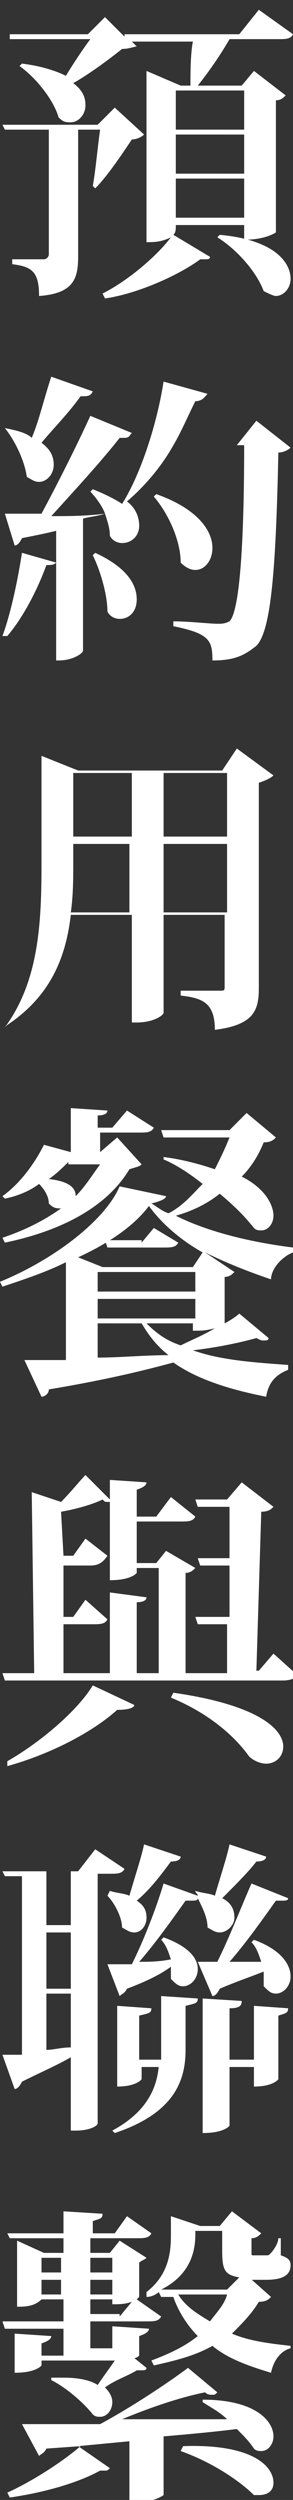
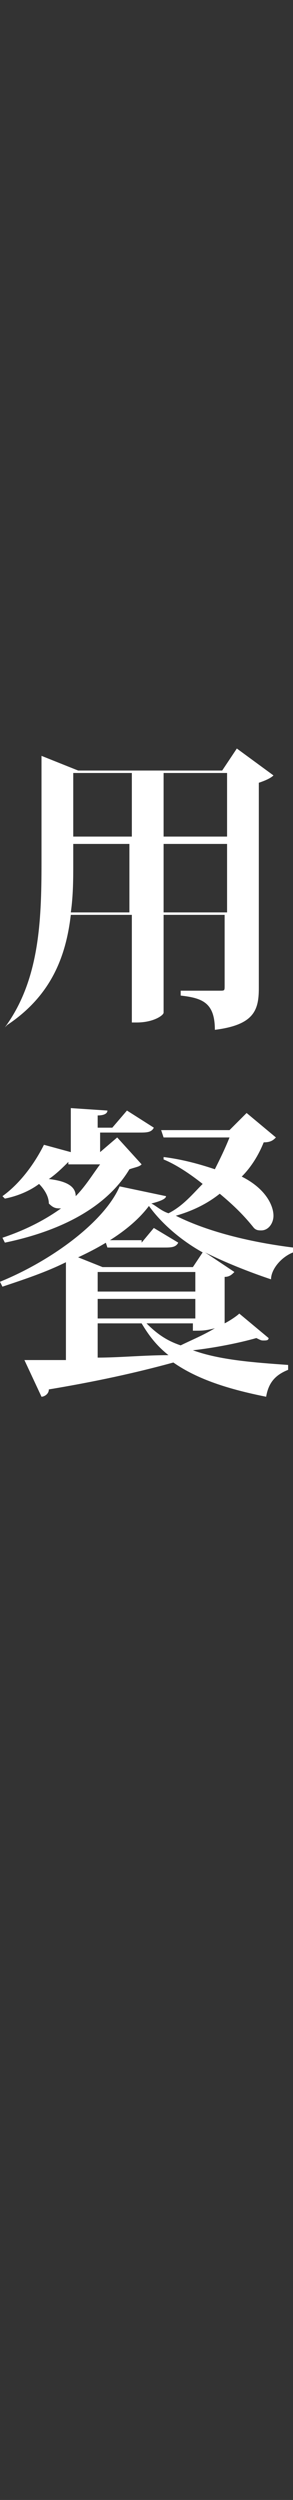
<svg xmlns="http://www.w3.org/2000/svg" version="1.1" id="レイヤー_1" x="0px" y="0px" viewBox="0 0 12 102.2" style="enable-background:new 0 0 12 102.2;" xml:space="preserve">
  <rect x="0" y="0" width="12" height="102.2" fill="#333333" stroke="none" />
  <style type="text/css">
	.st0{fill:#FFFFFF;}
</style>
  <g>
-     <path class="st0" d="M4.7,4.4l1.2,1.1C5.8,5.6,5.6,5.7,5.4,5.7c-0.4,0.6-1,1.5-1.5,2L3.8,7.6C3.9,7.1,4,6,4.1,5.3H3.2v5.2   c0,0.9-0.2,1.5-1.6,1.6c0-1-0.3-1.2-1.1-1.3v-0.2h1.3c0.1,0,0.2-0.1,0.2-0.2V5.3H0.2L0.1,5.1H4L4.7,4.4z M10.6,0.4l1.4,1   c-0.1,0.2-0.3,0.2-0.6,0.2h-2C9,2.3,8.5,3,8.1,3.5h1.8l0.5-0.6l1.3,1c-0.1,0.1-0.2,0.2-0.4,0.2v5.4c0,0-0.4,0.3-1.3,0.3V9.2H7.2   c0,0.2,0,0.3-0.1,0.4l1.5,0.9c0,0.1-0.1,0.1-0.2,0.1c-0.1,0-0.1,0-0.2,0c-0.8,0.6-2.5,1.4-3.9,1.6l-0.1-0.2c1-0.5,2.2-1.5,2.8-2.3   h0C6.6,9.9,6.3,9.9,6,9.9v-7l1.4,0.6h0.4C7.8,3,7.8,2.2,7.9,1.7H5.4l0.2,0.2C5.5,1.9,5.3,2,5,2C4.5,2.4,3.7,3,3,3.4   C3.4,3.7,3.5,4,3.5,4.3C3.5,4.7,3.2,5,2.9,5C2.7,5,2.6,5,2.4,4.8C2.2,4.1,1.5,3.2,0.8,2.7l0.1-0.1c0.8,0.1,1.4,0.3,1.8,0.5   c0.3-0.5,0.7-1.1,1-1.5H0.4L0.4,1.4h3.2l0.7-0.7l0.8,0.8l0-0.1h4.7L10.6,0.4z M10,3.7H7.2v1.6H10V3.7z M7.2,5.5v1.6H10V5.5H7.2z    M7.2,8.9H10V7.3H7.2V8.9z M9,9.6c2.2,0.2,2.9,1.1,2.9,1.8c0,0.4-0.3,0.7-0.6,0.7c-0.1,0-0.3-0.1-0.5-0.2c-0.3-0.8-1.1-1.7-1.9-2.2   L9,9.6z" />
-     <path class="st0" d="M0.2,17.5c0.5,0.1,0.9,0.2,1.1,0.4c0.3-0.7,0.5-1.6,0.8-2.5L3.8,16c-0.1,0.2-0.2,0.2-0.5,0.2   c-0.5,0.7-1.1,1.3-1.6,1.9c0.4,0.3,0.5,0.6,0.5,0.9c0,0.4-0.3,0.7-0.6,0.7c-0.2,0-0.3-0.1-0.5-0.2C1,18.8,0.6,18,0.2,17.5L0.2,17.5   z M10.5,17.2l1.4,1.1c-0.1,0.1-0.3,0.2-0.5,0.2c-0.1,4.8-0.3,7.3-0.9,7.9c-0.5,0.4-0.9,0.6-1.8,0.6c0-0.8-0.1-1.1-1.6-1.4v-0.2   c0.6,0,1.5,0.1,1.8,0.1c0.2,0,0.3,0,0.5-0.1C9.8,25,10,22.4,10,18.2H7.1c-0.5,0.9-1.2,1.7-1.9,2.3c0.4,0.3,0.5,0.7,0.5,1   c0,0.4-0.3,0.7-0.7,0.7c-0.2,0-0.4-0.1-0.5-0.3c0-0.3-0.1-0.6-0.2-0.9c-0.3,0.1-0.5,0.1-0.9,0.2v5.4c0,0.1-0.4,0.4-1,0.4H2.3v-4   c-0.1,0.1-0.2,0.1-0.4,0.1c-0.4,1.1-1,2.2-1.6,2.9L0.1,26c0.3-0.8,0.6-2.1,0.8-3.4l1.4,0.4v-1.3c-0.4,0.1-0.9,0.2-1.4,0.3   c-0.1,0.2-0.2,0.3-0.3,0.3l-0.4-1.3c0.3,0,0.9,0,1.5,0c0.7-1.3,1.5-2.9,2-4l1.7,0.7c-0.1,0.1-0.1,0.2-0.3,0.2c-0.1,0-0.1,0-0.2,0   c-0.7,0.9-1.8,2.1-2.8,3.2c0.7,0,1.4,0,2.2-0.1c-0.1-0.3-0.4-0.7-0.6-0.9l0.1-0.1c0.5,0.2,0.9,0.4,1.2,0.6c0.7-1.1,1.4-3.1,1.7-5   l1.8,0.5c-0.1,0.1-0.2,0.3-0.5,0.3c-0.3,0.6-0.6,1.3-0.9,1.8h2.6L10.5,17.2z M3.9,22.6c1.3,0.6,1.7,1.3,1.7,1.9   c0,0.5-0.3,0.8-0.7,0.8c-0.2,0-0.4-0.1-0.5-0.3c0-0.7-0.3-1.7-0.6-2.3L3.9,22.6z M6.4,20.2c1.7,0.6,2.3,1.5,2.3,2.2   c0,0.5-0.3,0.9-0.7,0.9c-0.2,0-0.4-0.1-0.6-0.3c0-0.9-0.5-2-1.1-2.7L6.4,20.2z" />
    <path class="st0" d="M9.7,30.6l1.5,1.1c-0.1,0.1-0.3,0.2-0.6,0.3v8.4c0,0.9-0.2,1.5-1.8,1.7c0-1.1-0.5-1.3-1.4-1.4v-0.2H9   c0.2,0,0.2,0,0.2-0.2v-2.9H6.7v4c0,0.1-0.4,0.4-1.1,0.4H5.4v-4.4H2.9c-0.2,1.7-0.8,3.3-2.6,4.5L0.2,42c1.4-1.9,1.5-4.3,1.5-6.7   v-4.4l1.5,0.6h5.9L9.7,30.6z M3,35.3c0,0.6,0,1.3-0.1,2h2.4v-2.8H3V35.3z M5.4,31.6H3v2.6h2.4V31.6z M9.3,31.6H6.7v2.6h2.6V31.6z    M6.7,37.3h2.6v-2.8H6.7V37.3z" />
    <path class="st0" d="M11.3,46.5c-0.1,0.1-0.2,0.2-0.5,0.2c-0.2,0.5-0.5,1-0.9,1.4c1,0.5,1.3,1.2,1.3,1.6c0,0.3-0.2,0.6-0.5,0.6   c-0.1,0-0.2,0-0.3-0.1C10,49.7,9.6,49.3,9,48.8c-0.5,0.4-1.1,0.7-1.8,0.9c1.4,0.7,3.2,1.1,4.8,1.3l0,0.2c-0.5,0.2-0.9,0.7-0.9,1.1   c-0.9-0.3-1.9-0.7-2.7-1.1v0l1.2,0.8c-0.1,0.1-0.2,0.2-0.4,0.2v1.9c0.2-0.1,0.5-0.3,0.6-0.4l1.2,1c0,0.1-0.1,0.1-0.2,0.1   c-0.1,0-0.1,0-0.3-0.1c-0.7,0.2-1.7,0.4-2.6,0.5v0c1.1,0.4,2.5,0.5,3.9,0.6V56c-0.5,0.2-0.8,0.5-0.9,1.1c-1.5-0.3-2.8-0.7-3.8-1.4   C6,56,4.4,56.4,2,56.8C2,57,1.8,57.1,1.7,57.1L1,55.6c0.4,0,1,0,1.7,0v-4C1.9,52,1,52.3,0.1,52.6L0,52.4c2.2-0.9,4.3-2.5,4.9-3.9   l1.9,0.4c0,0.1-0.2,0.2-0.6,0.3c0.2,0.1,0.4,0.3,0.7,0.4c0.6-0.3,1-0.8,1.4-1.2c-0.5-0.4-1.1-0.8-1.6-1l0-0.1   c0.8,0.1,1.5,0.3,2.1,0.5c0.2-0.4,0.4-0.8,0.6-1.3H6.7l-0.1-0.3h2.8l0.7-0.7L11.3,46.5z M5.8,47.6c-0.1,0.1-0.2,0.1-0.5,0.2   c-0.9,1.5-2.7,2.5-5.1,3l-0.1-0.2c0.9-0.3,1.7-0.7,2.4-1.2c-0.2,0-0.3,0-0.5-0.2c0-0.3-0.2-0.6-0.4-0.8c-0.4,0.3-0.9,0.5-1.4,0.6   l-0.1-0.1c0.7-0.5,1.3-1.3,1.7-2.1l1.1,0.3v-1.8l1.5,0.1c0,0.1-0.1,0.2-0.4,0.2v0.5h0.6l0.6-0.7l1.1,0.7c-0.1,0.2-0.3,0.2-0.6,0.2   H4.1v0.8h0l0.7-0.6L5.8,47.6z M2.8,47.5C2.6,47.7,2.3,48,2,48.2c0.9,0.1,1.1,0.4,1.1,0.7c0.4-0.4,0.7-0.9,1-1.3H2.8z M7.9,51.8   l0.4-0.6c-0.9-0.5-1.7-1.2-2.2-1.9c-0.6,0.8-1.6,1.5-2.9,2.1l1,0.4H7.9z M4,52v0.8h4V52H4z M4,53.1v0.8h4v-0.8H4z M4,54.1v1.4   c0.9,0,1.9-0.1,2.9-0.1c-0.5-0.4-0.8-0.8-1.1-1.3H4z M5.8,50.8l0.5-0.6l1,0.6c-0.1,0.2-0.3,0.2-0.6,0.2H4.4l-0.1-0.3H5.8z M8,54.1   H6c0.4,0.4,0.8,0.7,1.4,0.9c0.4-0.2,0.9-0.4,1.4-0.7v0c-0.4,0.1-0.5,0.1-0.9,0.1V54.1z" />
-     <path class="st0" d="M11.2,67.6l1,0.9c-0.1,0.1-0.3,0.2-0.6,0.2H0.2l-0.1-0.3h1.3L1.3,61l1.2,0.4c0.4-0.4,0.8-0.9,1-1.1l1,1v-0.8   l1.5,0.1c0,0.1-0.1,0.2-0.4,0.3v1.1h0.8L7,61.2L8,62c-0.1,0.2-0.3,0.2-0.6,0.2H5.6v1.7h0.8l0.4-0.5L8,64.1   c-0.1,0.1-0.2,0.2-0.4,0.2v4.1h1.7l0-2H8.1L8,66.1h1.4l0-2.1H8.2l-0.1-0.3h1.3l0-2.1H8.1l-0.1-0.3h1.3l0.6-0.7l1.3,1   c-0.1,0.1-0.2,0.2-0.5,0.2l-0.2,6.5h0.1L11.2,67.6z M5.5,69.7c0,0.1-0.2,0.2-0.7,0.2c-1,0.9-2.7,1.8-4.5,2.3L0.3,72   c1.4-0.8,2.9-2.1,3.5-3.1L5.5,69.7z M2.6,66.4l0,2h1.9v-3.3L6,65.3c0,0.1-0.1,0.2-0.4,0.2v2.9h0.9v-4.3H5.6v0.2   c0,0-0.2,0.3-1.1,0.3v-3.2c0,0,0,0-0.1,0c-0.1,0-0.1,0-0.2-0.1c-0.4,0.2-1.1,0.4-1.7,0.5l0.1,1.8h0.4l0.5-0.7l0.9,0.7   C4.2,63.9,4,64,3.7,64H2.6l0,2.1H3l0.5-0.7l0.9,0.8c-0.1,0.2-0.3,0.2-0.6,0.2H2.6z M7.1,69.2c3.5,0.5,4.5,1.5,4.5,2.2   c0,0.4-0.3,0.7-0.7,0.7c-0.2,0-0.5-0.1-0.7-0.3c-0.5-0.7-1.5-1.7-3.2-2.4L7.1,69.2z" />
-     <path class="st0" d="M5.1,76.4c-0.1,0.2-0.3,0.2-0.6,0.2H4v10.2c0,0.1-0.3,0.3-0.9,0.3H2.9v-3c-0.5,0.3-1.2,0.6-2,1   c-0.1,0.2-0.2,0.3-0.3,0.3L0.1,84c0.2,0,0.5,0,0.8,0v-7.3H0.2l-0.1-0.2h3.1l0.7-0.9L5.1,76.4z M2.9,78.7v-2.2h-1v2.2H2.9z    M2.9,81.2V79h-1v2.3H2.9z M1.9,81.5v2.3c0.3,0,0.6-0.1,1-0.1v-2.2H1.9z M4.5,77.3c0.3,0.1,0.6,0.1,0.8,0.2   c0.2-0.7,0.5-1.6,0.6-2.1l1.5,0.5c0,0.1-0.1,0.2-0.4,0.2c-0.3,0.4-0.8,1.1-1.4,1.6C5.9,77.9,6,78.1,6,78.4C6,78.7,5.8,79,5.5,79   c-0.2,0-0.3-0.1-0.5-0.2c0-0.4-0.3-1-0.6-1.3L4.5,77.3z M10.9,75.9c0,0.1-0.1,0.2-0.4,0.2c-0.3,0.4-0.9,1-1.4,1.5   c0.4,0.2,0.5,0.5,0.5,0.8C9.6,78.7,9.3,79,9,79c-0.2,0-0.3-0.1-0.5-0.2c0-0.4-0.2-0.8-0.4-1.2c0,0.1-0.1,0.1-0.3,0.1   c-0.1,0-0.1,0-0.2,0c-0.5,0.7-1.2,1.7-1.9,2.5c0.4,0,0.8,0,1.3-0.1c-0.1-0.3-0.2-0.6-0.4-0.8l0.1-0.1c1.1,0.4,1.4,0.9,1.4,1.3   c0,0.4-0.3,0.7-0.6,0.7c-0.2,0-0.3-0.1-0.5-0.3c0-0.2,0-0.3,0-0.5C6.6,80.7,6,81,5.2,81.3c-0.1,0.2-0.2,0.2-0.3,0.3l-0.5-1.3   c0.2,0,0.6,0,1,0c0.5-1,1-2.3,1.3-3.3l1.4,0.5c0-0.1-0.1-0.1-0.1-0.2L8,77.3c0.3,0.1,0.6,0.1,0.8,0.2c0.2-0.7,0.5-1.6,0.6-2.1   L10.9,75.9z M6.6,84.1c0-0.2,0-0.3,0-0.4v-2.1l1.5,0.1c0,0.2-0.1,0.2-0.5,0.3v1.8c0,1.3-0.5,2.6-2.9,3.4l-0.1-0.1   c1.3-0.7,1.8-1.6,1.9-2.6H5.8v0.5c0,0-0.2,0.3-1,0.3V82l1.4,0.1c0,0.2-0.1,0.2-0.5,0.3v1.8H6.6z M8.1,80.2c0.2,0,0.5,0,0.8,0   c0.5-1,1-2.3,1.4-3.2l1.5,0.6c0,0.1-0.1,0.1-0.3,0.1c0,0-0.1,0-0.2,0c-0.5,0.7-1.2,1.7-1.9,2.5l1.3,0c-0.1-0.3-0.2-0.6-0.4-0.8   l0.1-0.1c1.1,0.4,1.5,1,1.5,1.5c0,0.4-0.3,0.7-0.6,0.7c-0.2,0-0.3-0.1-0.5-0.3c0-0.2,0-0.4,0-0.6c-0.5,0.2-1.1,0.4-1.8,0.7   c-0.1,0.2-0.2,0.3-0.3,0.3L8.1,80.2z M10.4,84.1V82l1.4,0.1c0,0.2-0.1,0.2-0.4,0.3v2.6c0,0-0.2,0.3-1,0.3v-0.8h-1v2.4   c0,0-0.2,0.3-1.1,0.3v-5.5l1.6,0.1c0,0.2-0.1,0.3-0.5,0.3v2.1H10.4z" />
-     <path class="st0" d="M2.6,94.7V94H1.7c-0.3,0.3-0.7,0.3-1,0.3v-2.7l1.1,0.5h0.8v-0.6H0.4l-0.1-0.2h2.3v-0.9l1.6,0.1   c0,0.2-0.1,0.2-0.4,0.3v0.5h0.9l0.5-0.7l1,0.7c-0.1,0.2-0.3,0.2-0.6,0.2H3.7v0.6h0.8l0.4-0.5L6,92.3c-0.1,0.1-0.2,0.1-0.3,0.2v1.4   c0,0-0.1,0.1-0.1,0.1l1,0.7c-0.1,0.2-0.3,0.2-0.6,0.2H3.7v1.1h0.9v-0.9l1.5,0.1c0,0.1-0.1,0.2-0.4,0.3v0.8c0,0-0.1,0.1-0.2,0.1   L6,96.8c0,0.1-0.1,0.1-0.2,0.1c-0.1,0-0.1,0-0.2,0c-0.3,0.2-0.9,0.4-1.3,0.7c0.2,0.2,0.3,0.4,0.3,0.6c0,0.3-0.2,0.6-0.5,0.6   c-0.1,0-0.2,0-0.3-0.1c-0.4-0.5-1.1-1.1-1.7-1.4l0-0.1c0.2,0,0.3,0,0.5,0c0.6,0,1.1,0.1,1.4,0.3c0.2-0.3,0.5-0.7,0.7-1H1.7v0.2   c0,0-0.2,0.3-1.1,0.3v-1.6l1.5,0.1c0,0.1-0.1,0.2-0.4,0.3v0.5h0.9v-1.1H0.2l-0.1-0.3H2.6z M5,98.9c1.3,0,2.8,0,4.3,0   c-0.3-0.3-0.7-0.5-1-0.7l0-0.1c2.2,0,2.9,0.9,2.9,1.5c0,0.3-0.2,0.6-0.5,0.6c-0.1,0-0.2,0-0.3-0.1c-0.2-0.3-0.4-0.5-0.7-0.8   c-0.8,0.1-1.8,0.2-3,0.3v2.4c0,0-0.4,0.3-1.1,0.3H5.3v-2.5l-2.1,0.2l1.3,0.9c-0.1,0.1-0.1,0.1-0.2,0.1c-0.1,0-0.1,0-0.2,0   c-0.9,0.5-2.3,0.9-3.7,1.1l-0.1-0.2c1.1-0.5,2.3-1.3,3-1.9l-1.4,0.1c-0.1,0.2-0.2,0.2-0.3,0.3l-0.7-1.3c0.8,0,1.9,0,3.2,0   c1.3-0.7,2.8-1.7,3.6-2.3l1.2,1c-0.1,0.1-0.1,0.1-0.2,0.1c-0.1,0-0.2,0-0.3-0.1C7.4,98,6.2,98.4,5,98.9L5,98.9z M2.6,92.3H1.7v0.6   h0.8V92.3z M1.7,93.8h0.8v-0.6H1.7V93.8z M4.6,92.3H3.7v0.6h0.9V92.3z M4.6,93.8v-0.6H3.7v0.6H4.6z M4.9,94.7l0.5-0.6   c-0.3,0.1-0.5,0.1-0.8,0.1V94H3.7v0.6H4.9z M10.2,93.1l0.9,0.8c-0.1,0.1-0.2,0.2-0.5,0.2c-0.3,0.5-0.7,0.9-1.1,1.3   c0.7,0.3,1.5,0.4,2.4,0.5V96c-0.4,0.1-0.7,0.5-0.8,1c-1-0.3-1.8-0.6-2.4-1.1c-0.7,0.4-1.5,0.6-2.4,0.8l-0.1-0.2   c0.8-0.3,1.4-0.6,1.9-1c-0.4-0.4-0.8-1-1-1.6H6.6l-0.1-0.2c-0.1,0.1-0.3,0.2-0.5,0.2L6,93.7c0.9-0.7,1-1.6,1-2.3v-0.8L8.2,91H9   l0.5-0.6l1.2,0.9c-0.1,0.1-0.2,0.2-0.4,0.2v0.6c0,0.1,0,0.1,0.1,0.1h0.5c0.1,0,0.1,0,0.2-0.1c0.1-0.1,0.3-0.4,0.3-0.6h0.1l0,0.7   c0.3,0.1,0.4,0.2,0.4,0.4c0,0.4-0.3,0.6-1,0.6H10.2z M8,91.3c0,0.4,0,1.6-1.4,2.3h2.7l0.5-0.5c-0.6-0.1-0.7-0.3-0.7-1.1v-0.8H8z    M7.3,93.8c0.3,0.5,0.8,0.8,1.3,1.1c0.3-0.4,0.6-0.7,0.7-1.1H7.3z M7.5,100c2.8-0.1,3.7,0.8,3.7,1.5c0,0.3-0.2,0.5-0.6,0.5   c-0.1,0-0.2,0-0.2,0c-0.5-0.5-1.6-1.3-3-1.8L7.5,100z" />
  </g>
</svg>